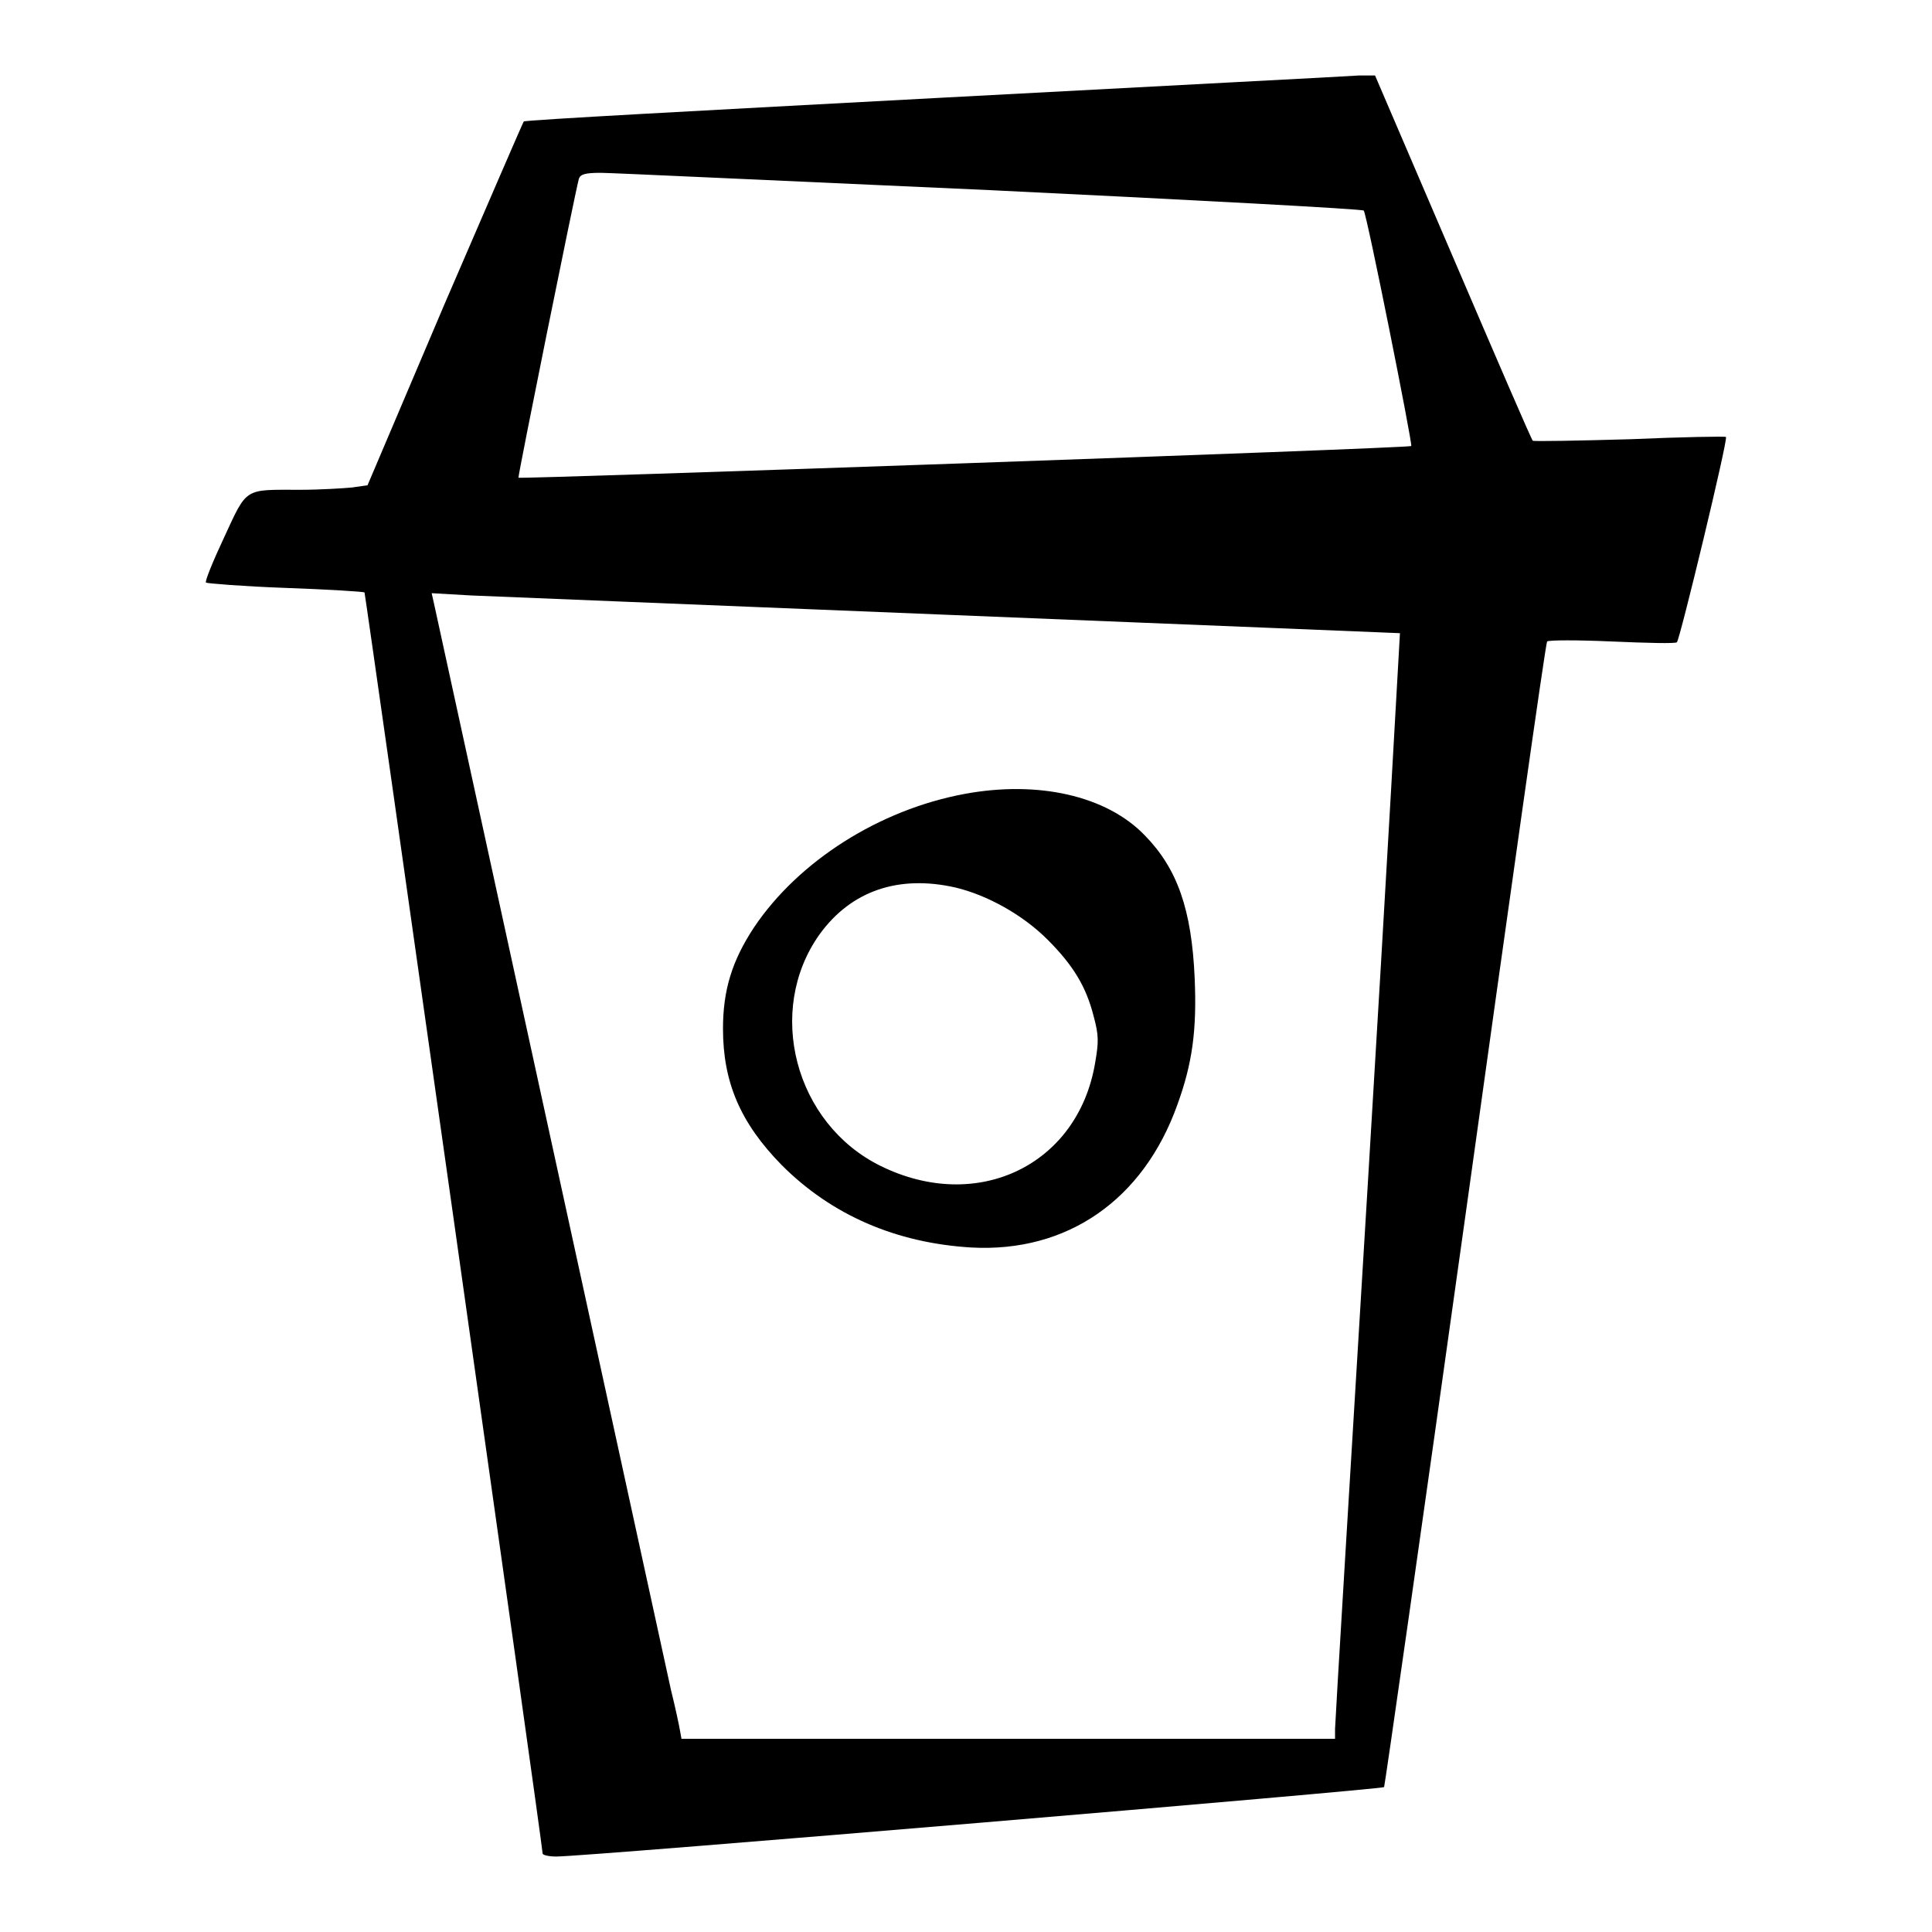
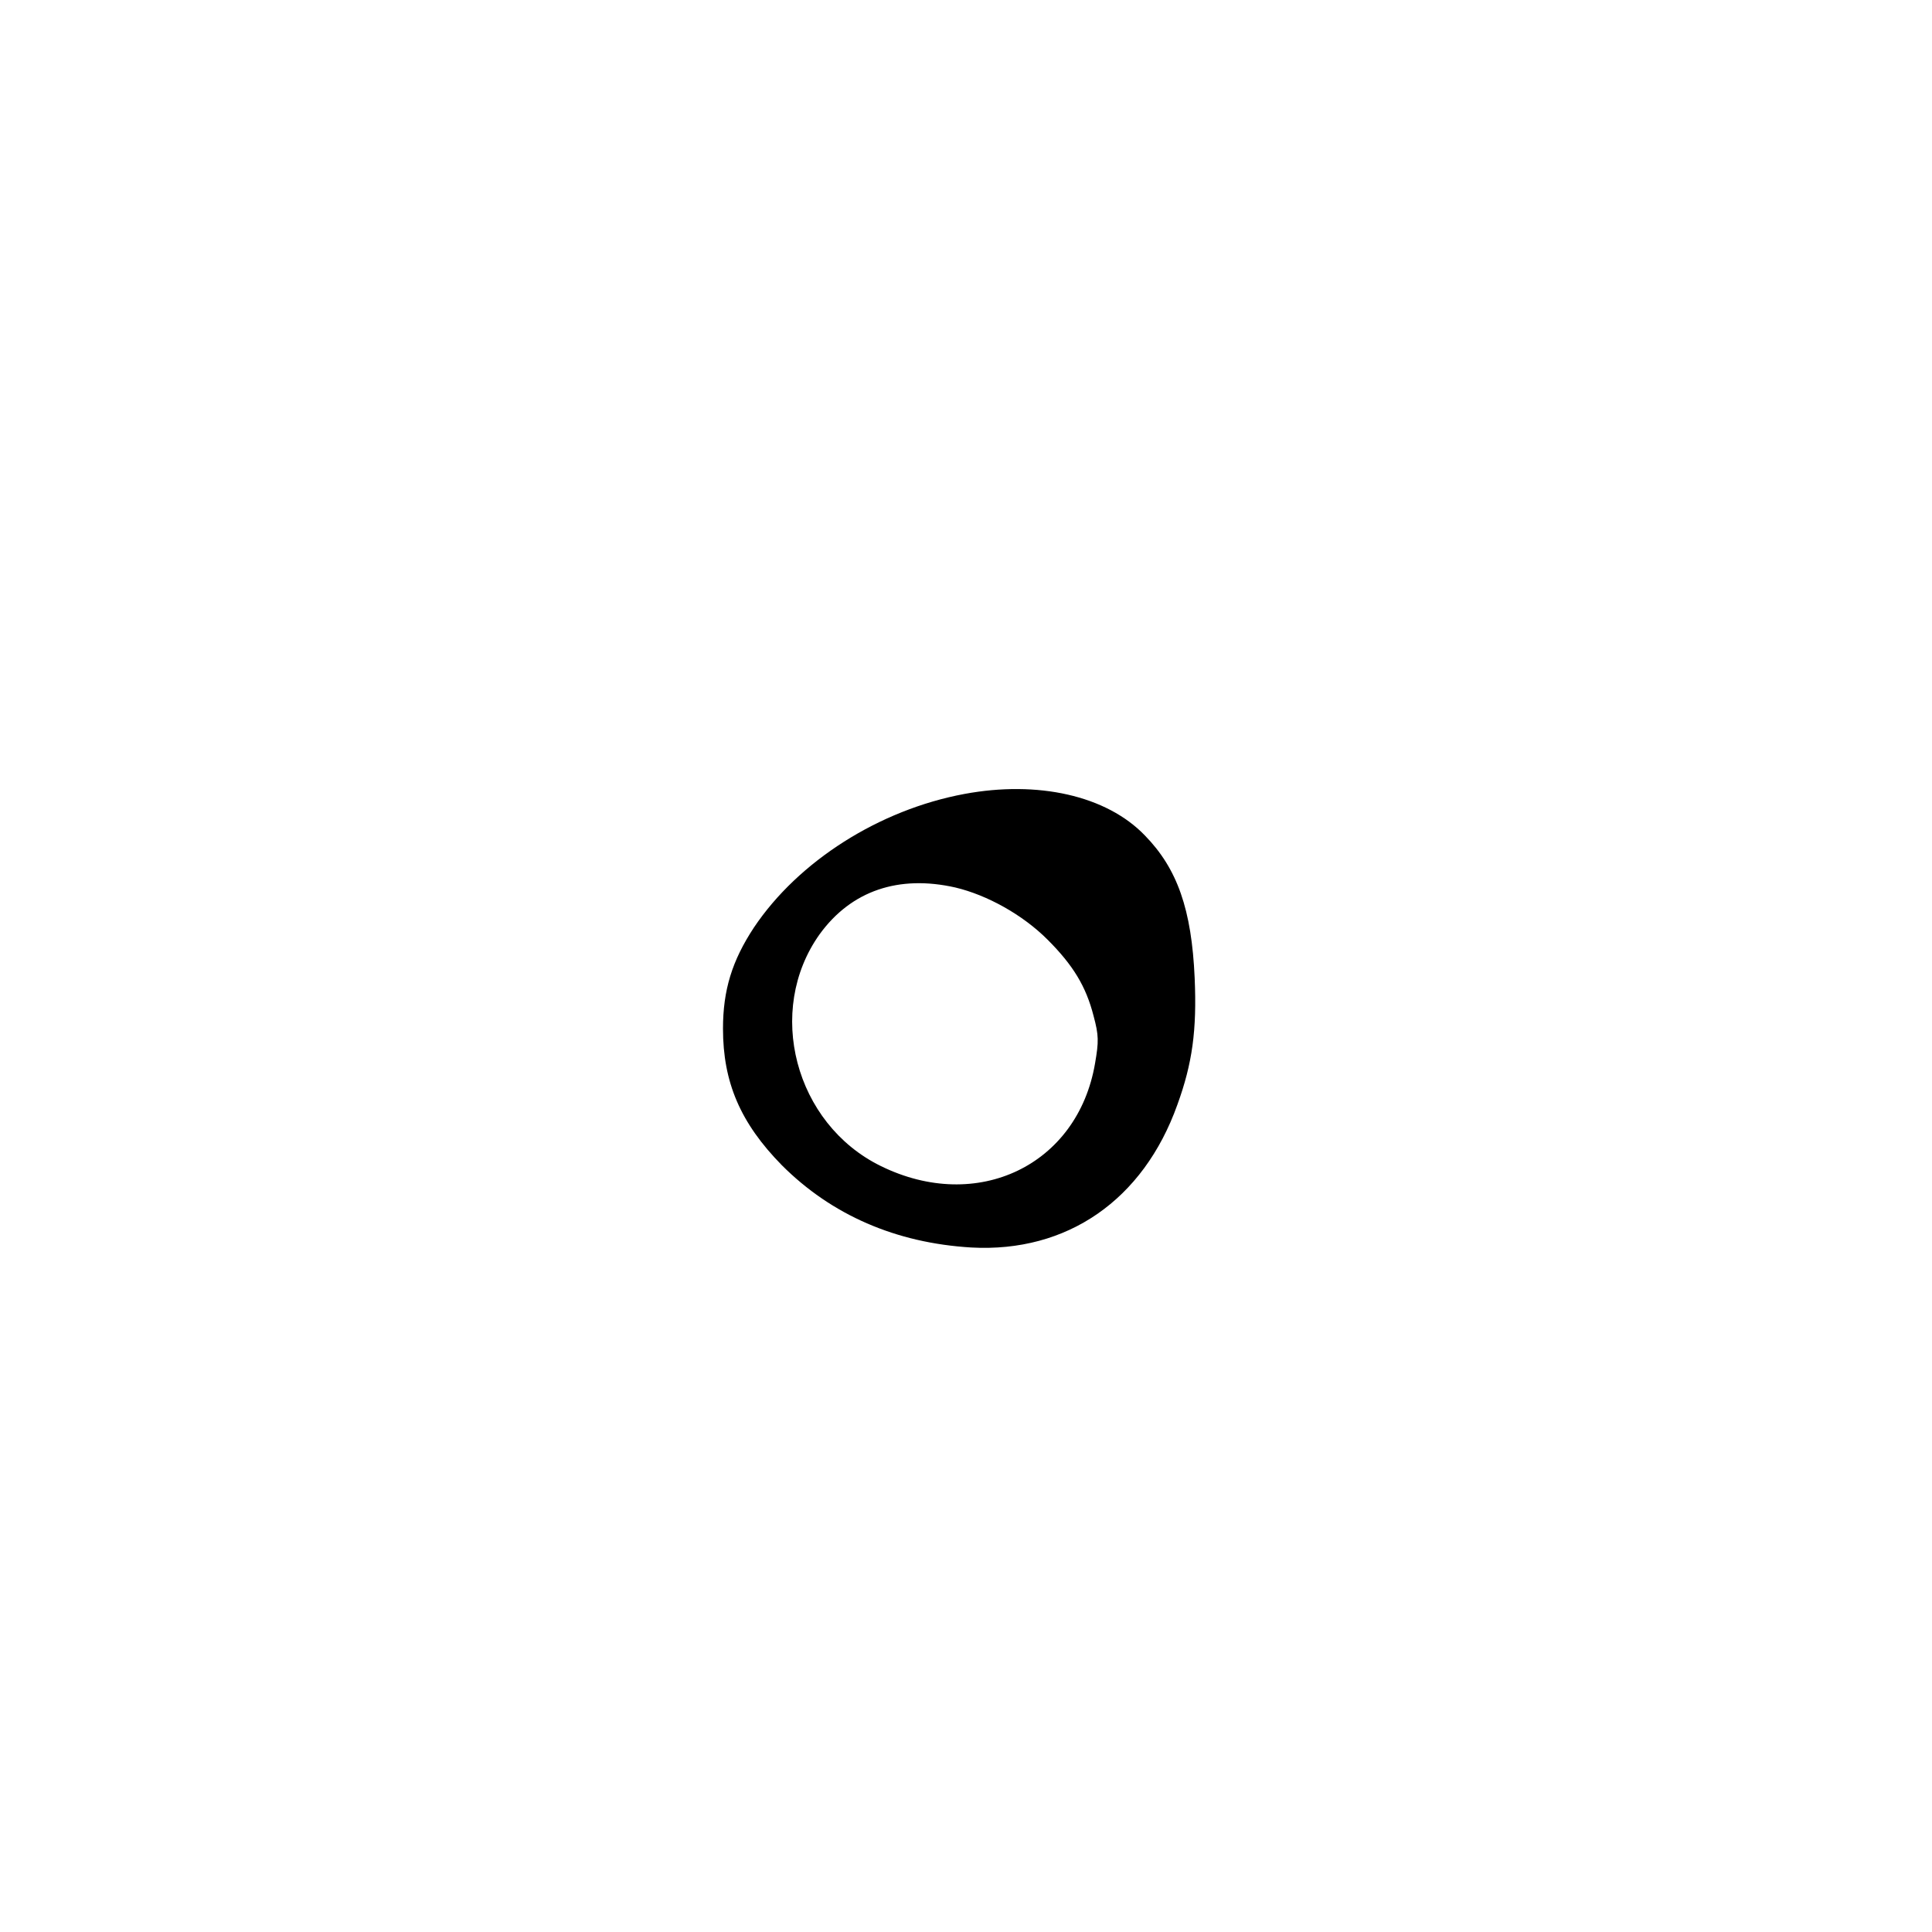
<svg xmlns="http://www.w3.org/2000/svg" version="1.1" x="0px" y="0px" viewBox="0 0 256 256" enable-background="new 0 0 256 256" xml:space="preserve">
  <g>
    <g>
      <g>
-         <path fill="#000000" d="M123.8,13c-29.9,1.6-54.3,2.9-54.4,3.1c-0.1,0.1-4.8,11-10.5,24.2L48.7,64.3l-2.1,0.3c-1.1,0.1-4.2,0.3-6.8,0.3c-7.5,0-7-0.4-10.1,6.3c-1.5,3.2-2.6,5.9-2.4,6c0.1,0.1,4.9,0.5,10.5,0.7c5.7,0.2,10.4,0.5,10.5,0.6c0.1,0.1,23.6,166.1,23.6,167.1c0,0.2,0.8,0.4,1.8,0.4c4.1,0,109.5-8.9,109.7-9.2c0.1-0.2,5-34.4,10.8-75.9C200,119.3,204.8,85.2,205,85c0.2-0.2,4.1-0.2,8.6,0c4.6,0.2,8.4,0.3,8.6,0.1c0.4-0.4,6.8-26.9,6.5-27.2c-0.1-0.1-5.8,0-12.7,0.3c-6.9,0.2-12.7,0.3-12.9,0.2c-0.2-0.2-4.9-11.1-10.6-24.4L182.2,10l-2.1,0C179,10.1,153.6,11.4,123.8,13z M131.3,25.2c27,1.3,49.2,2.5,49.4,2.7c0.4,0.4,6.5,31,6.3,31.2c-0.3,0.3-118,4.4-118.3,4.2c-0.1-0.2,7.4-37.3,8-39.6c0.2-0.6,0.8-0.8,2.9-0.8C81,22.9,104.3,24,131.3,25.2z M126.4,81.5c32.4,1.3,59,2.4,59.1,2.4c0,0-1.8,32.5-4.2,72c-2.4,39.5-4.4,72.5-4.4,73.2v1.3h-43.3H90.3l-0.2-1.1c-0.1-0.6-0.6-3-1.2-5.4c-4.8-22-31-142.1-31.3-143.5l-0.4-1.8l5.2,0.3C65.1,79,94,80.2,126.4,81.5z" />
        <path fill="#000000" d="M127.8,105.2c-11.3,2.1-22,8.9-27.9,17.7c-2.9,4.4-4.1,8.3-4.1,13.4c0,7.1,2.3,12.5,7.8,18.1c6.6,6.6,15.1,10.3,25.1,10.9c12.7,0.7,22.8-6.3,27.3-18.9c2-5.5,2.6-9.9,2.3-16.8c-0.4-9.1-2.3-14.5-6.6-18.9C146.6,105.4,137.5,103.4,127.8,105.2z M126.6,117.6c4.2,1,8.9,3.6,12.2,6.9c3.4,3.4,5.1,6.2,6.1,10.1c0.7,2.6,0.7,3.4,0.2,6.3c-2.3,13.5-15.6,19.9-28.4,13.6c-11.4-5.6-15.3-20.6-8.1-30.7C112.8,118,119.1,115.9,126.6,117.6z" />
      </g>
    </g>
  </g>
</svg>